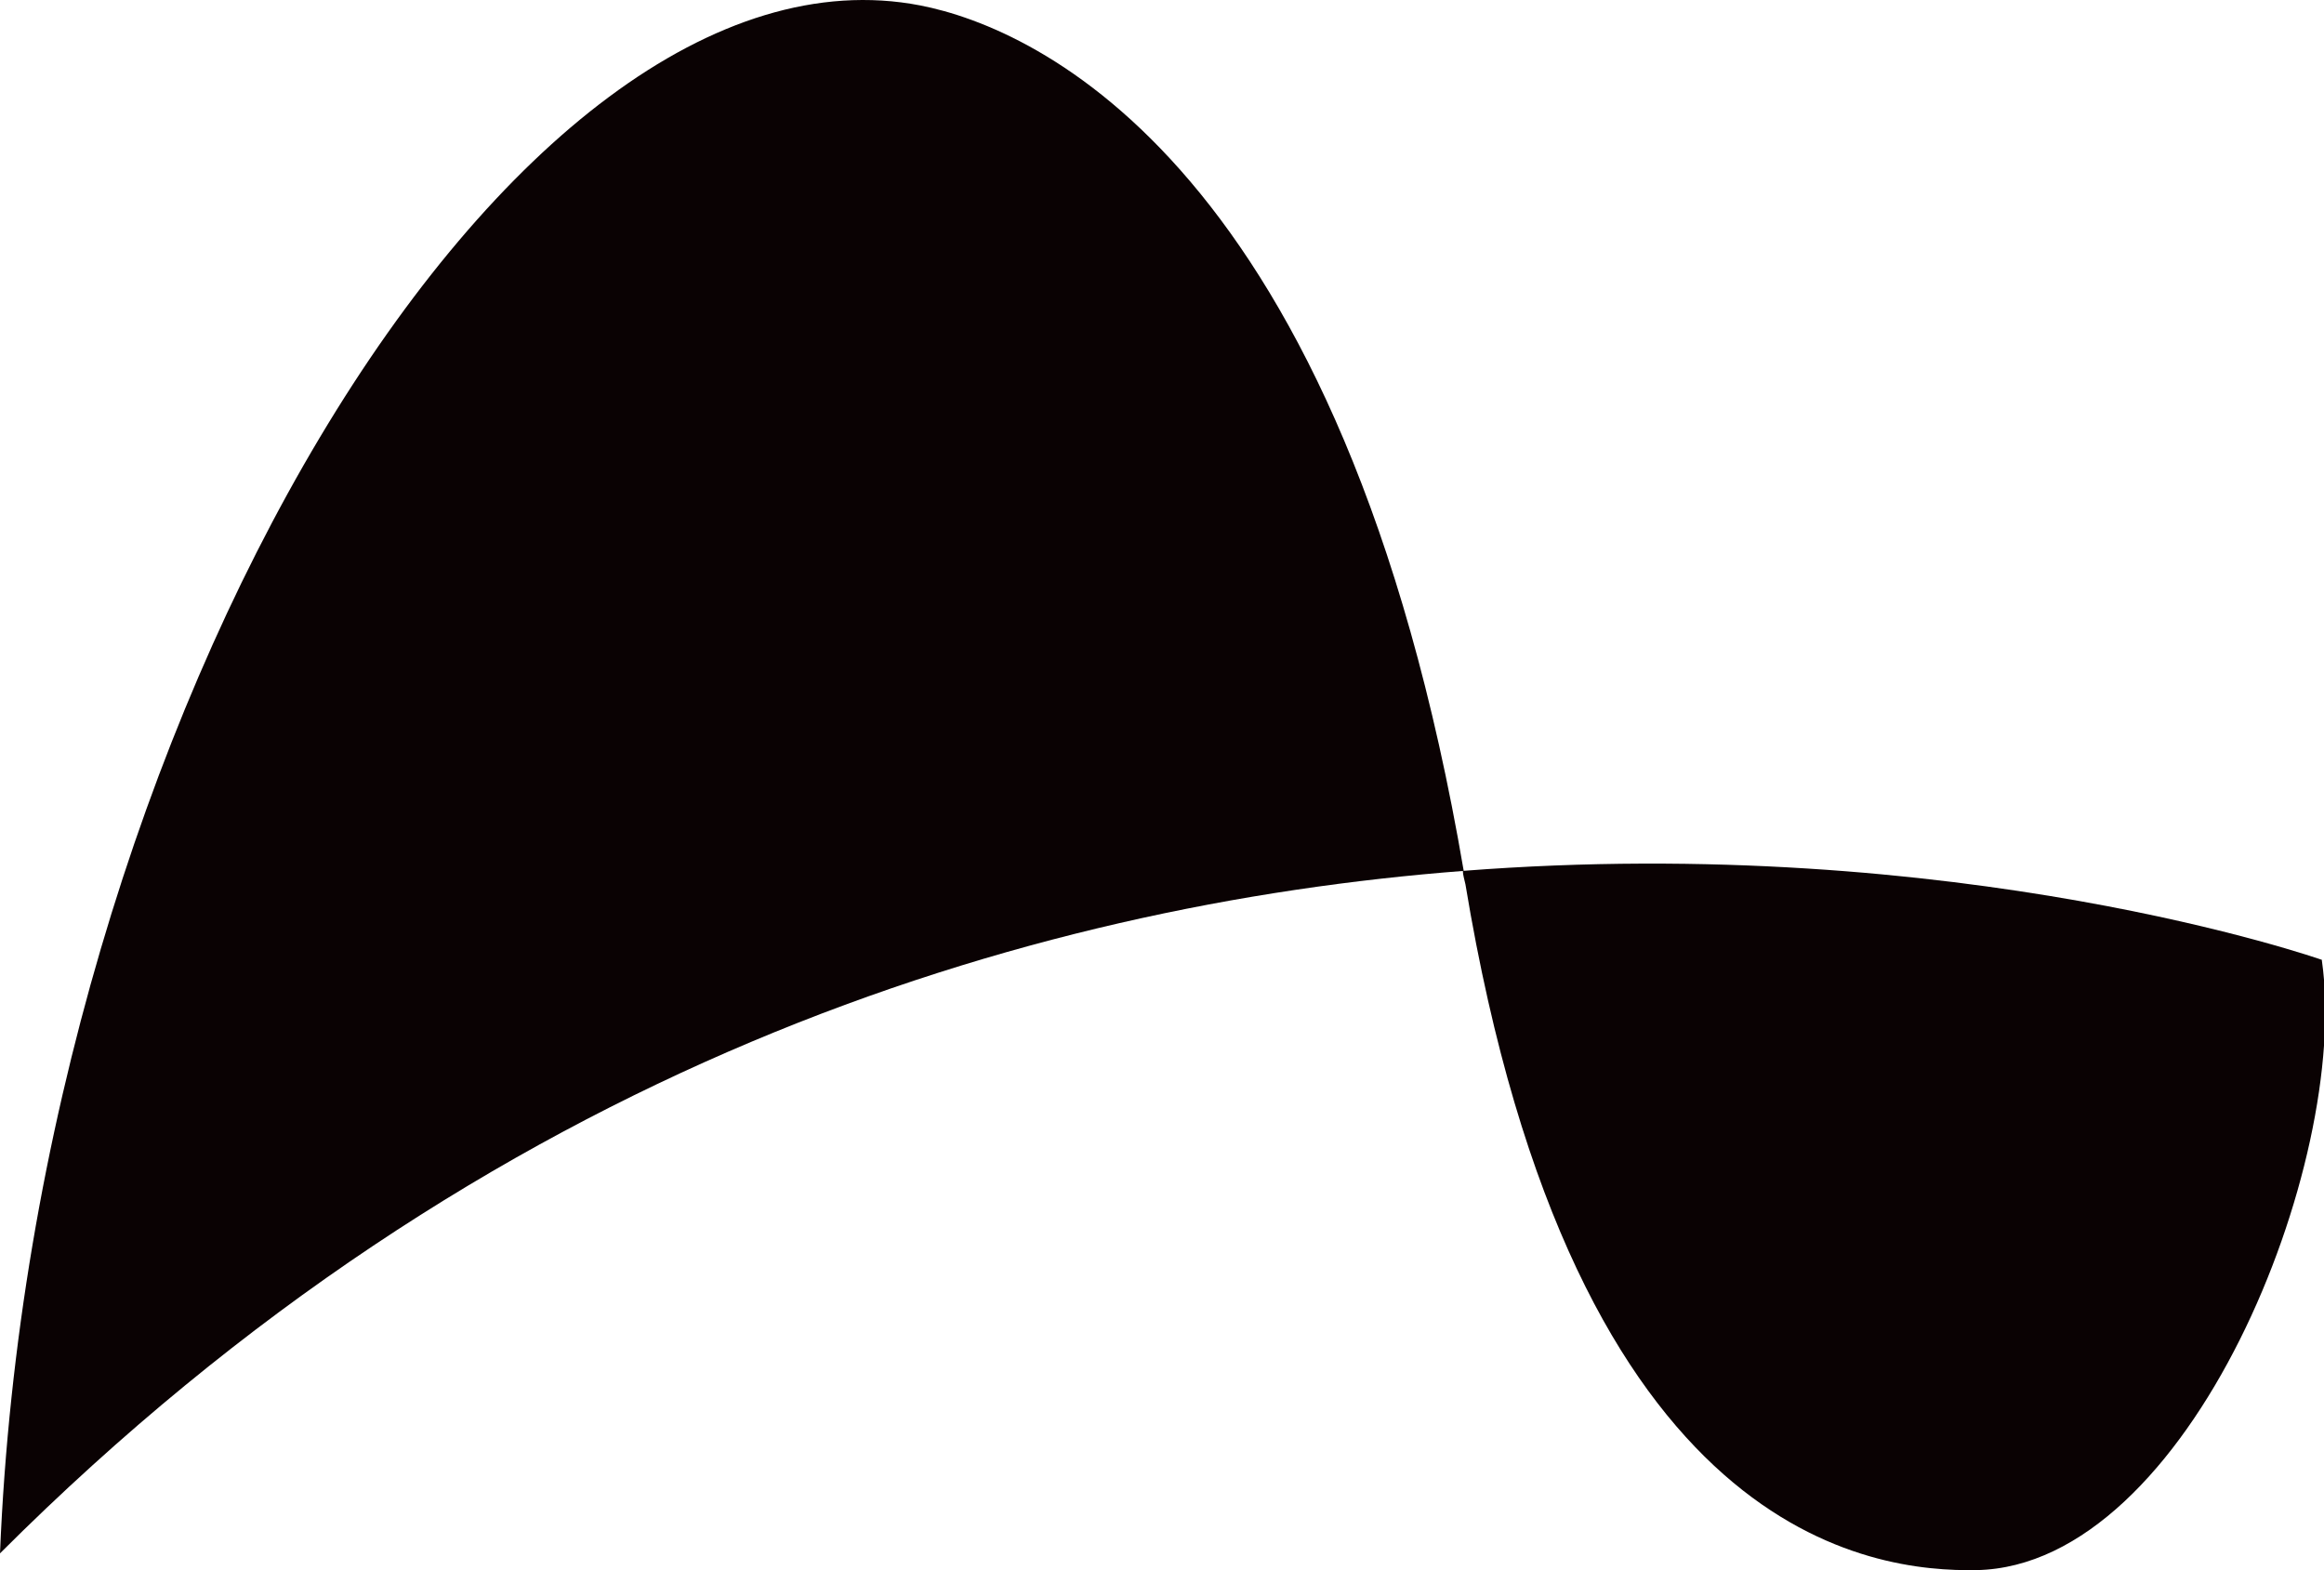
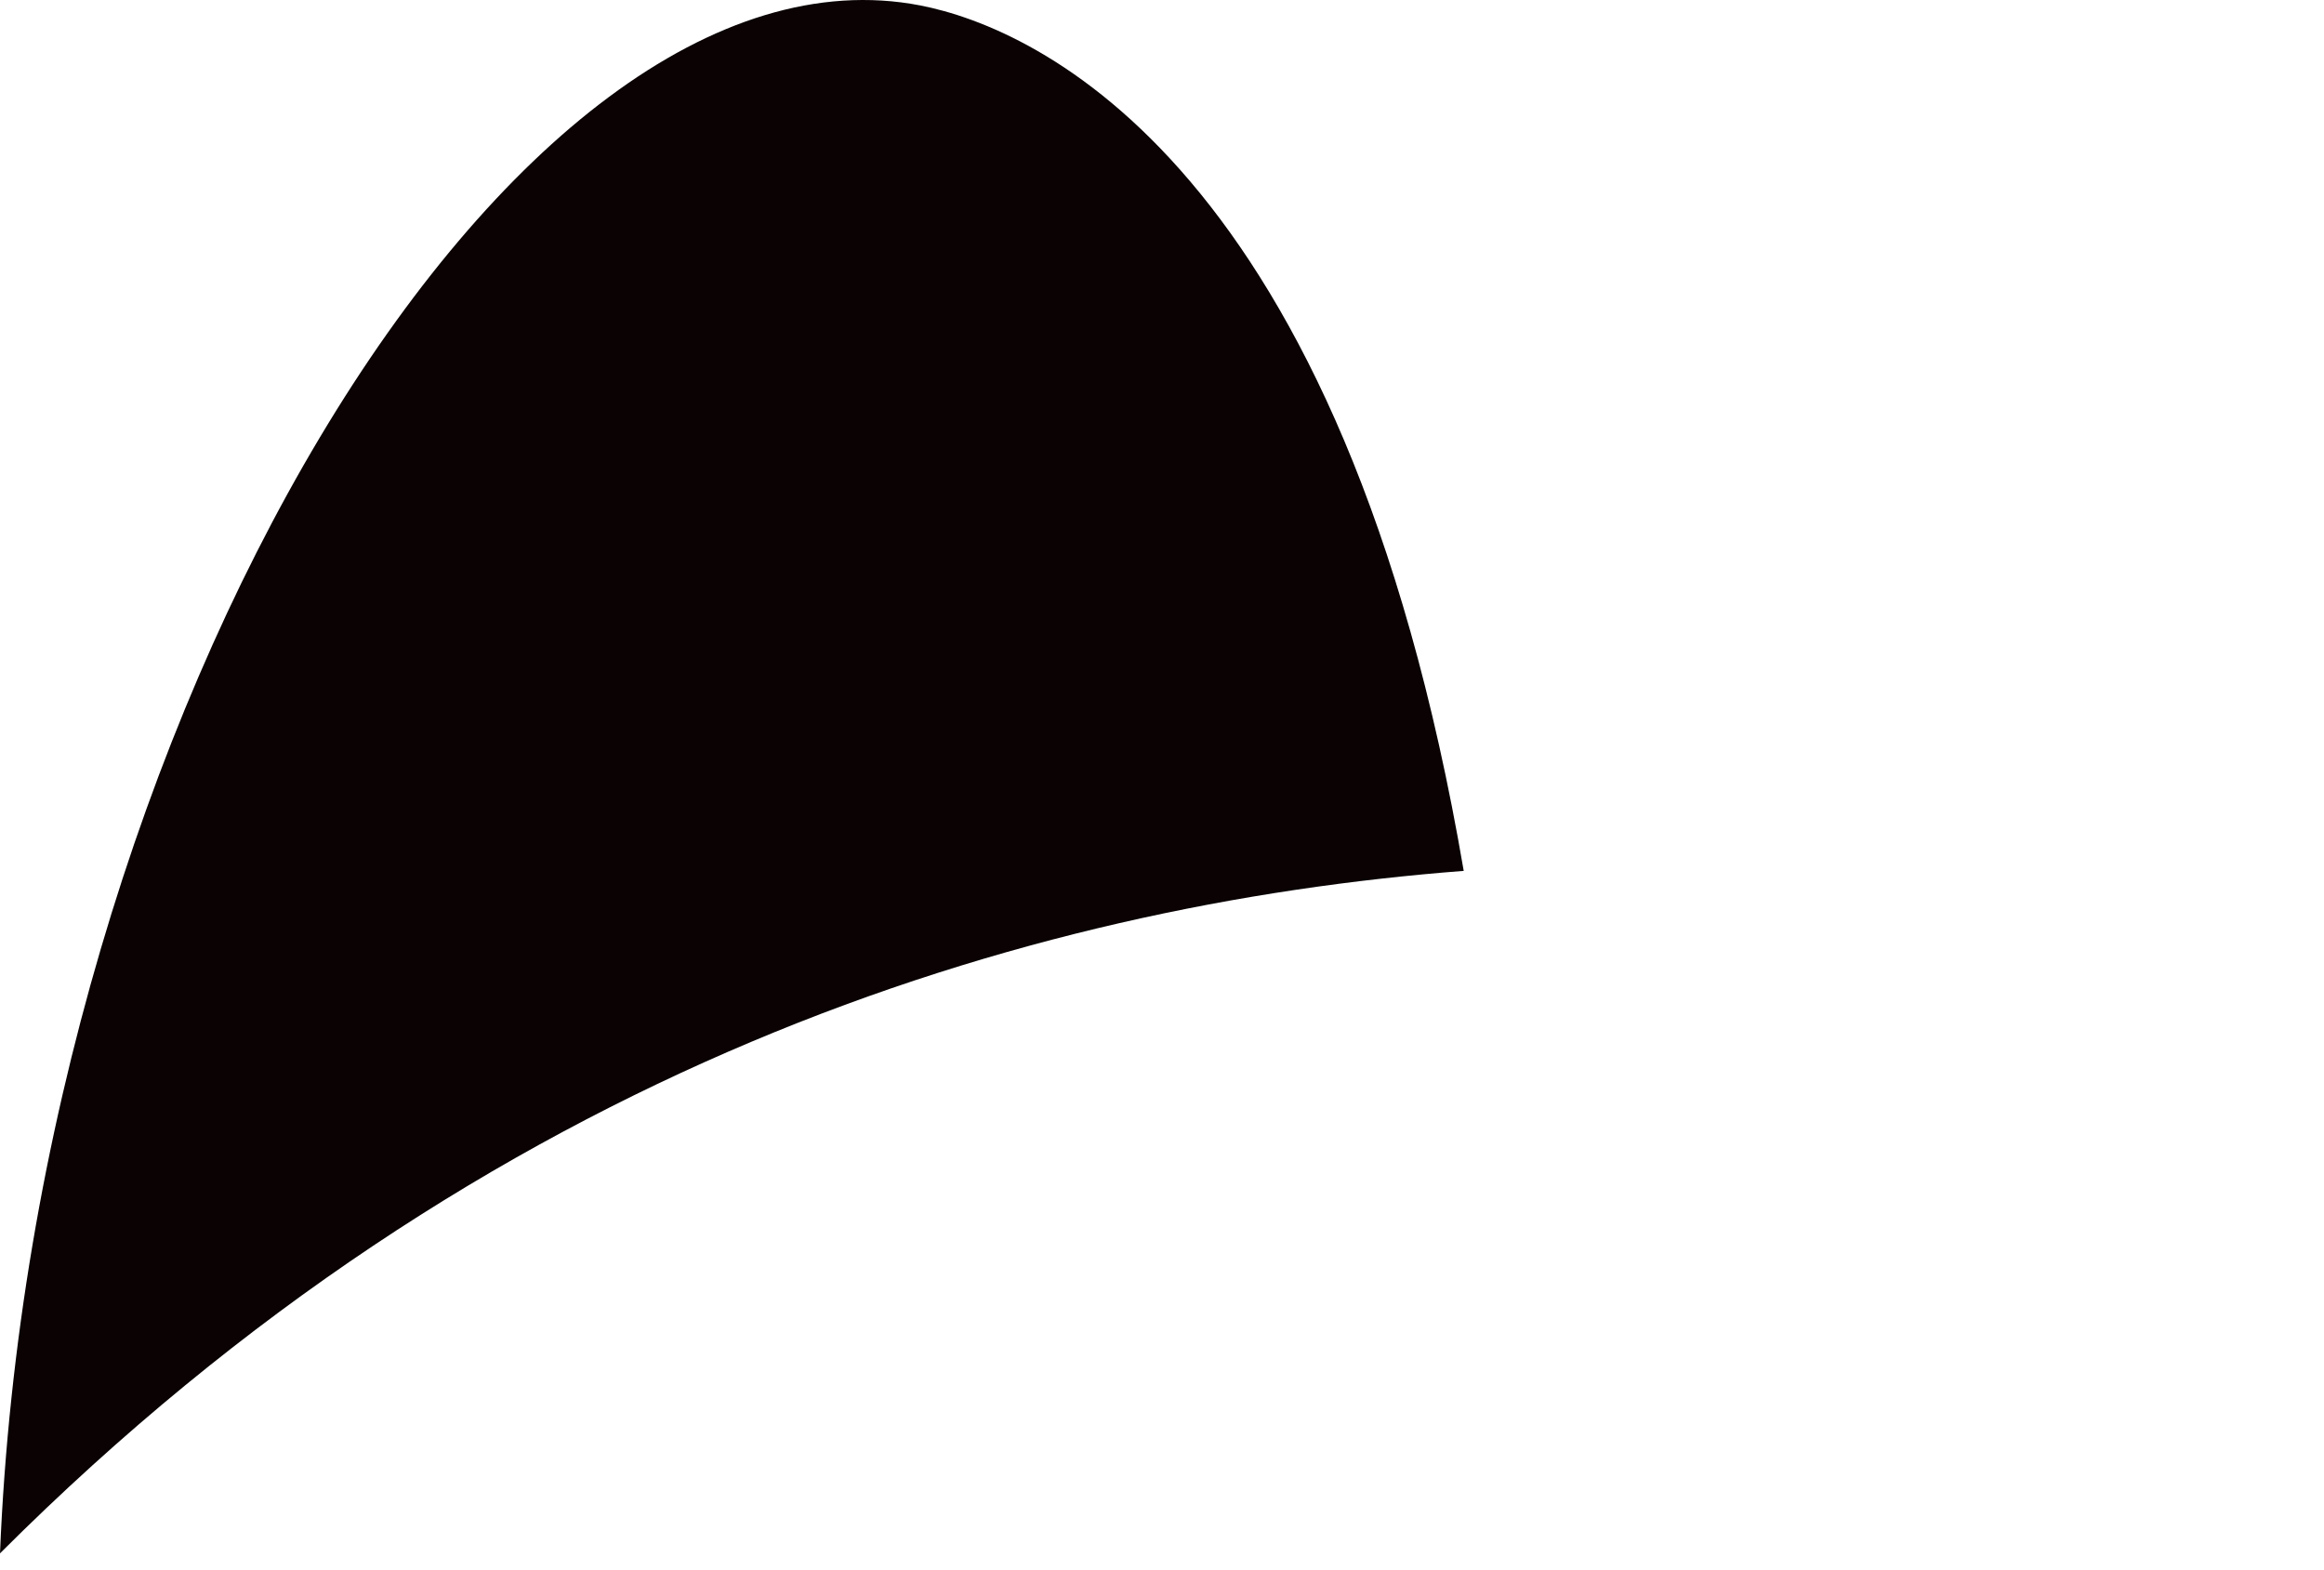
<svg xmlns="http://www.w3.org/2000/svg" width="74" height="50" viewBox="0 0 74 50" fill="none">
-   <path d="M73.933 30.565C73.933 30.565 62.396 26.502 46.58 27.732C46.58 27.866 46.635 28.026 46.662 28.16C50.128 49.089 59.688 50.052 62.938 49.998C69.708 49.864 74.853 37.034 73.933 30.592V30.565Z" fill="#0A0203" />
  <path d="M29.302 0.173C16.303 -2.34 1.083 22.947 0 49.464C15.545 33.933 32.715 28.801 46.607 27.732C42.762 5.225 33.012 0.895 29.302 0.173Z" fill="#0A0203" />
</svg>